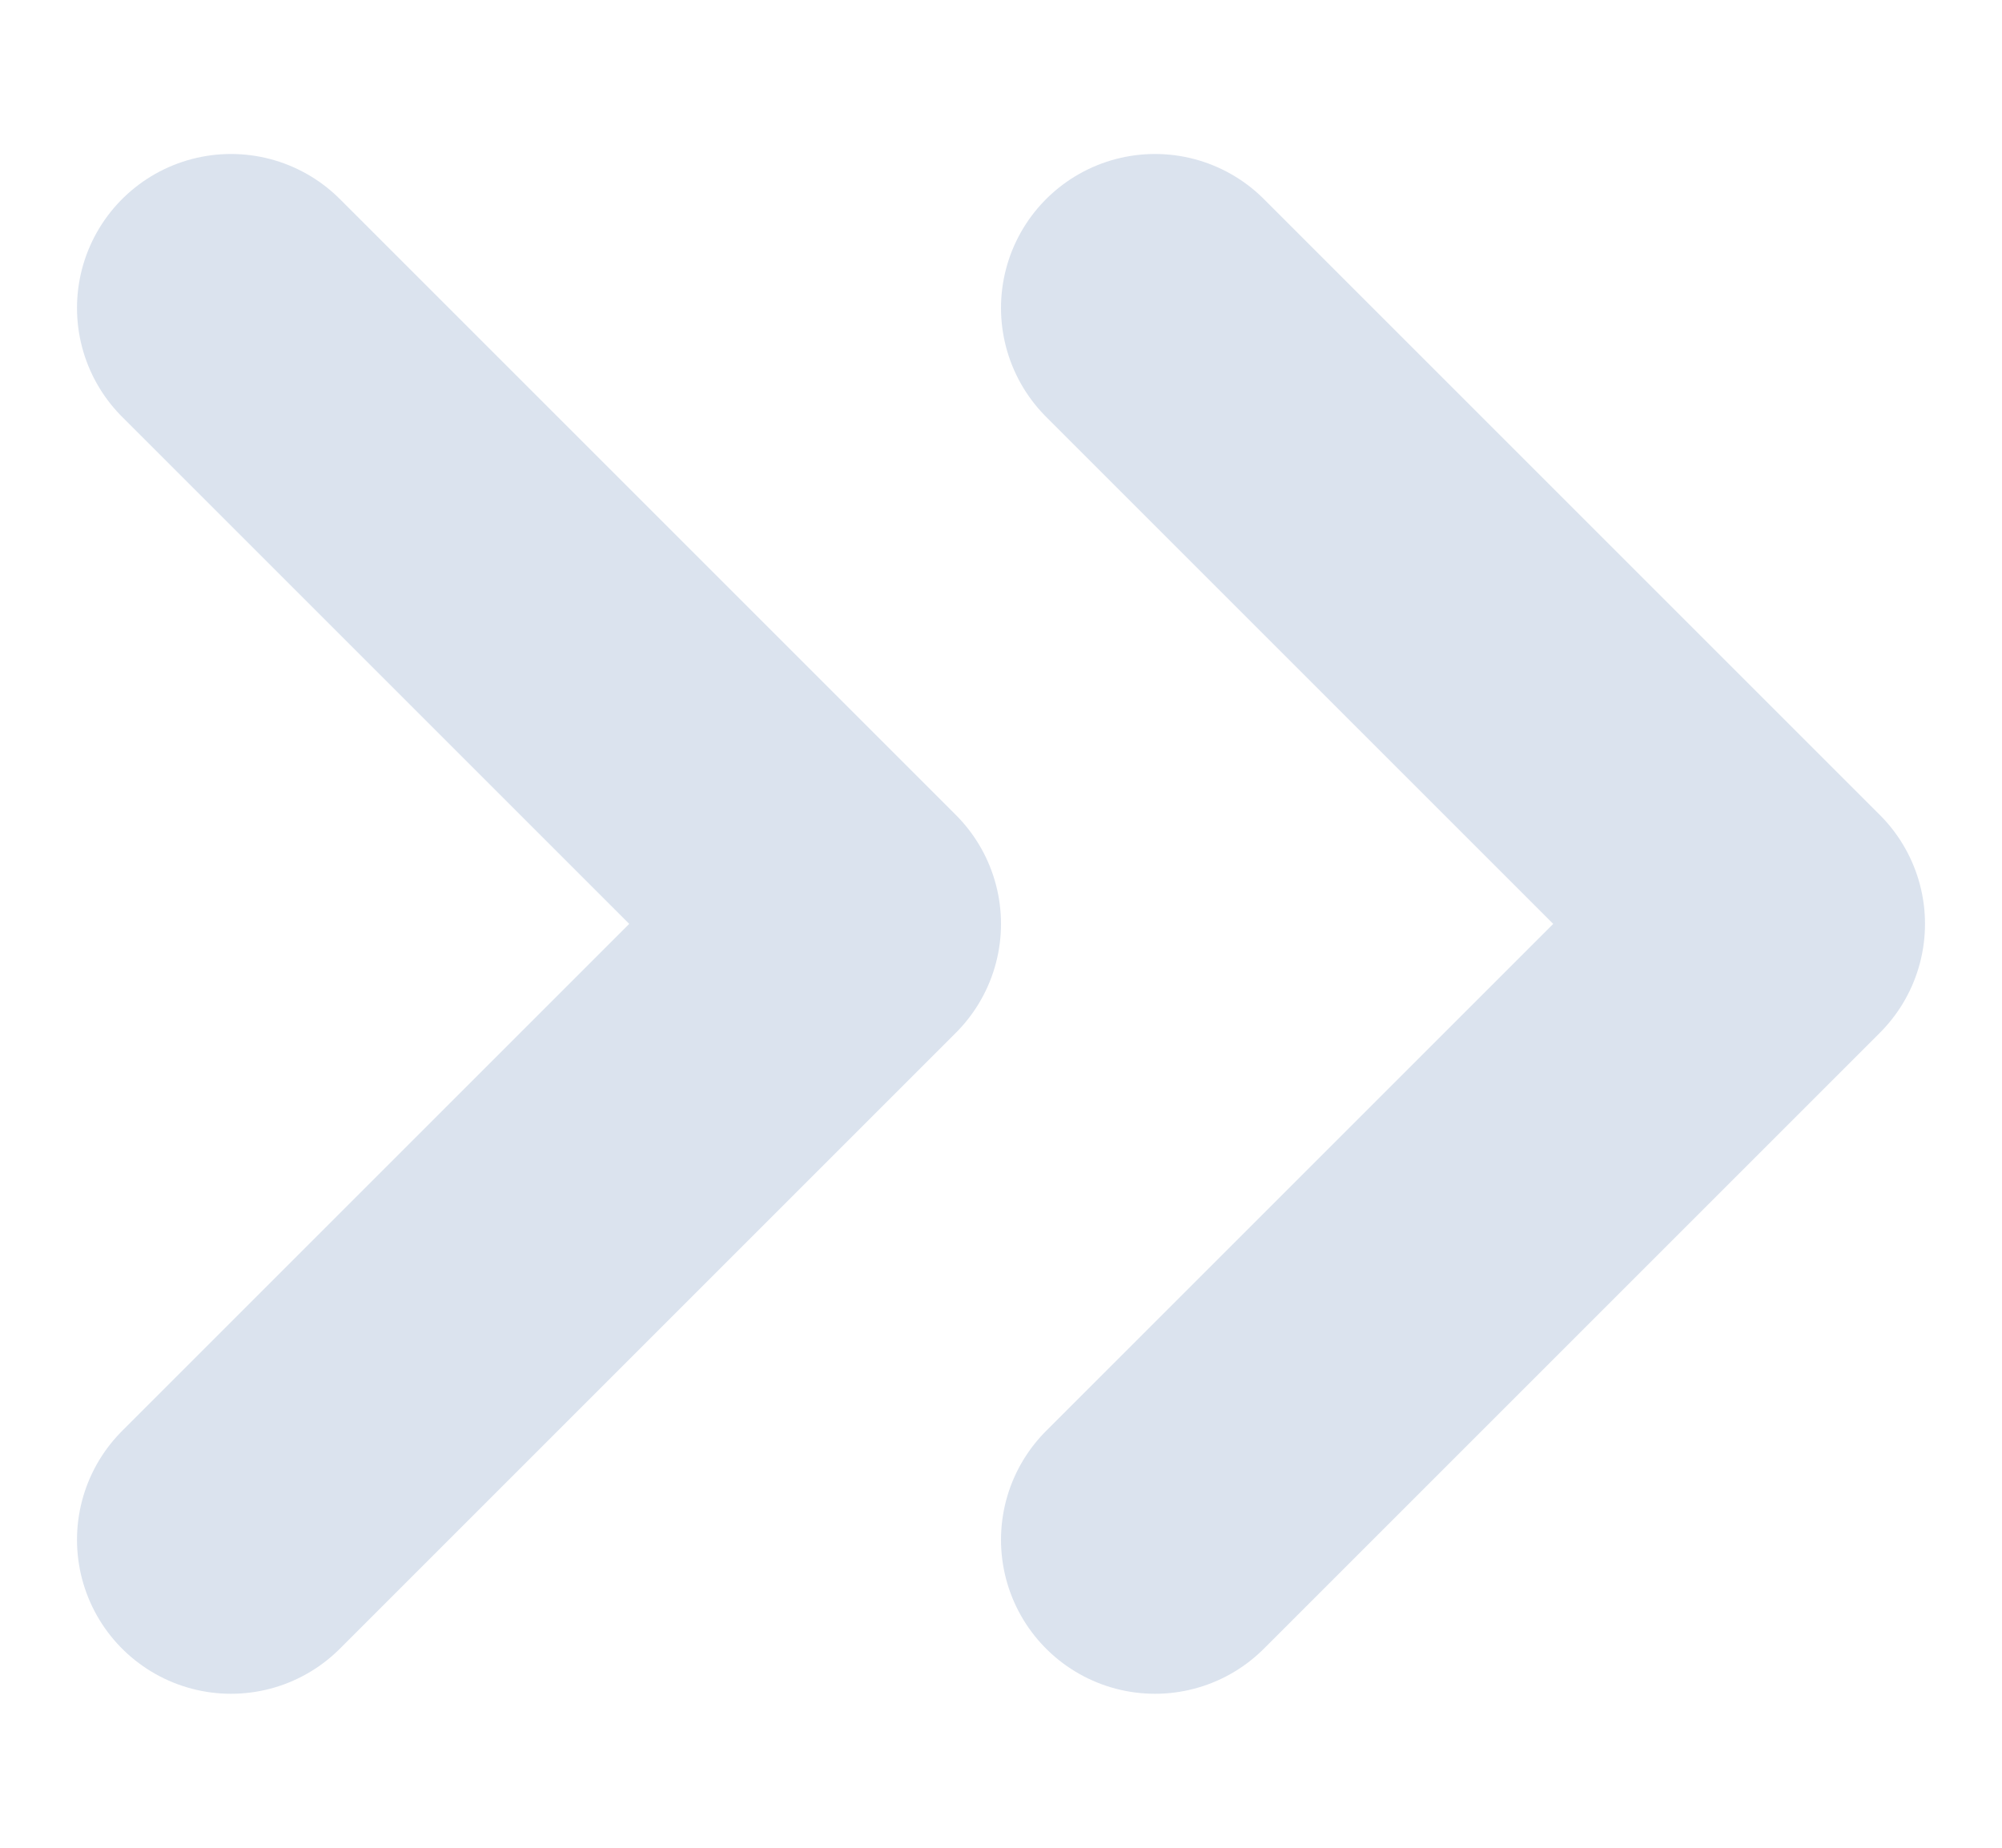
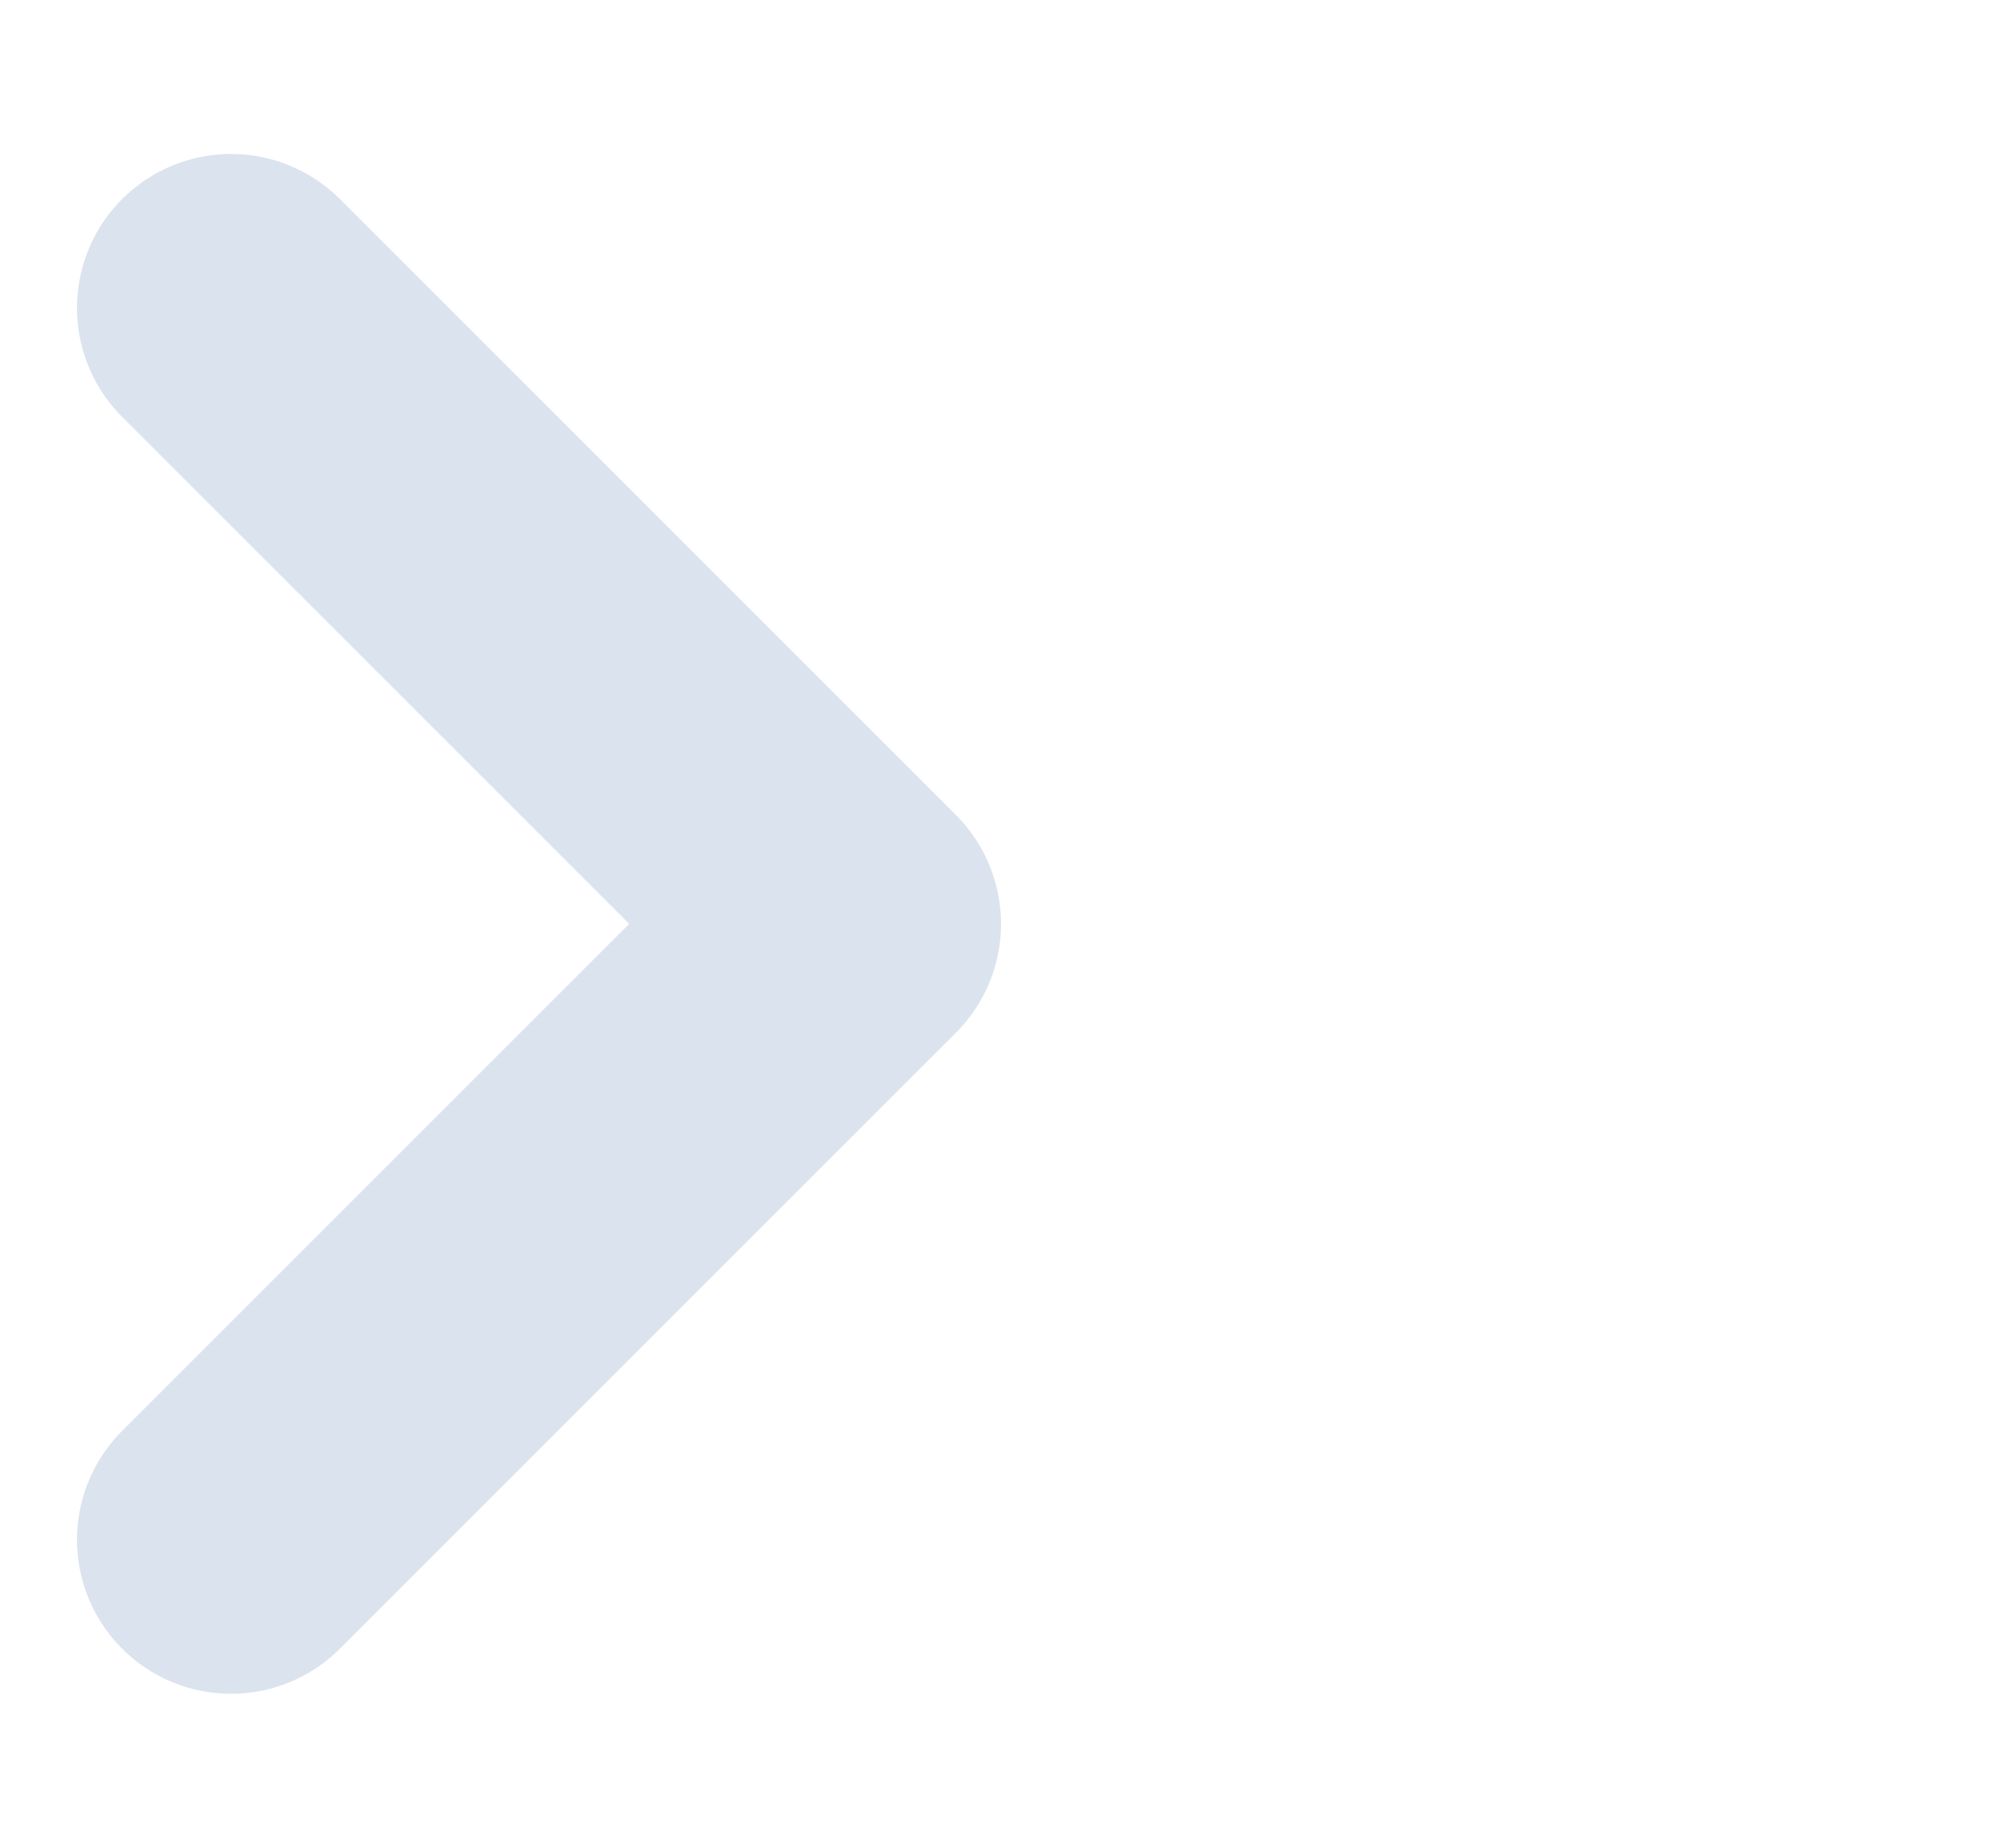
<svg xmlns="http://www.w3.org/2000/svg" width="13" height="12" viewBox="0 0 13 12" fill="none">
  <path d="M1.5 2L5.5 6L1.5 10" stroke="#DBE3EE" stroke-width="2" stroke-linecap="round" stroke-linejoin="round" />
-   <path d="M7.5 2L11.5 6L7.5 10" stroke="#DBE3EE" stroke-width="2" stroke-linecap="round" stroke-linejoin="round" />
</svg>